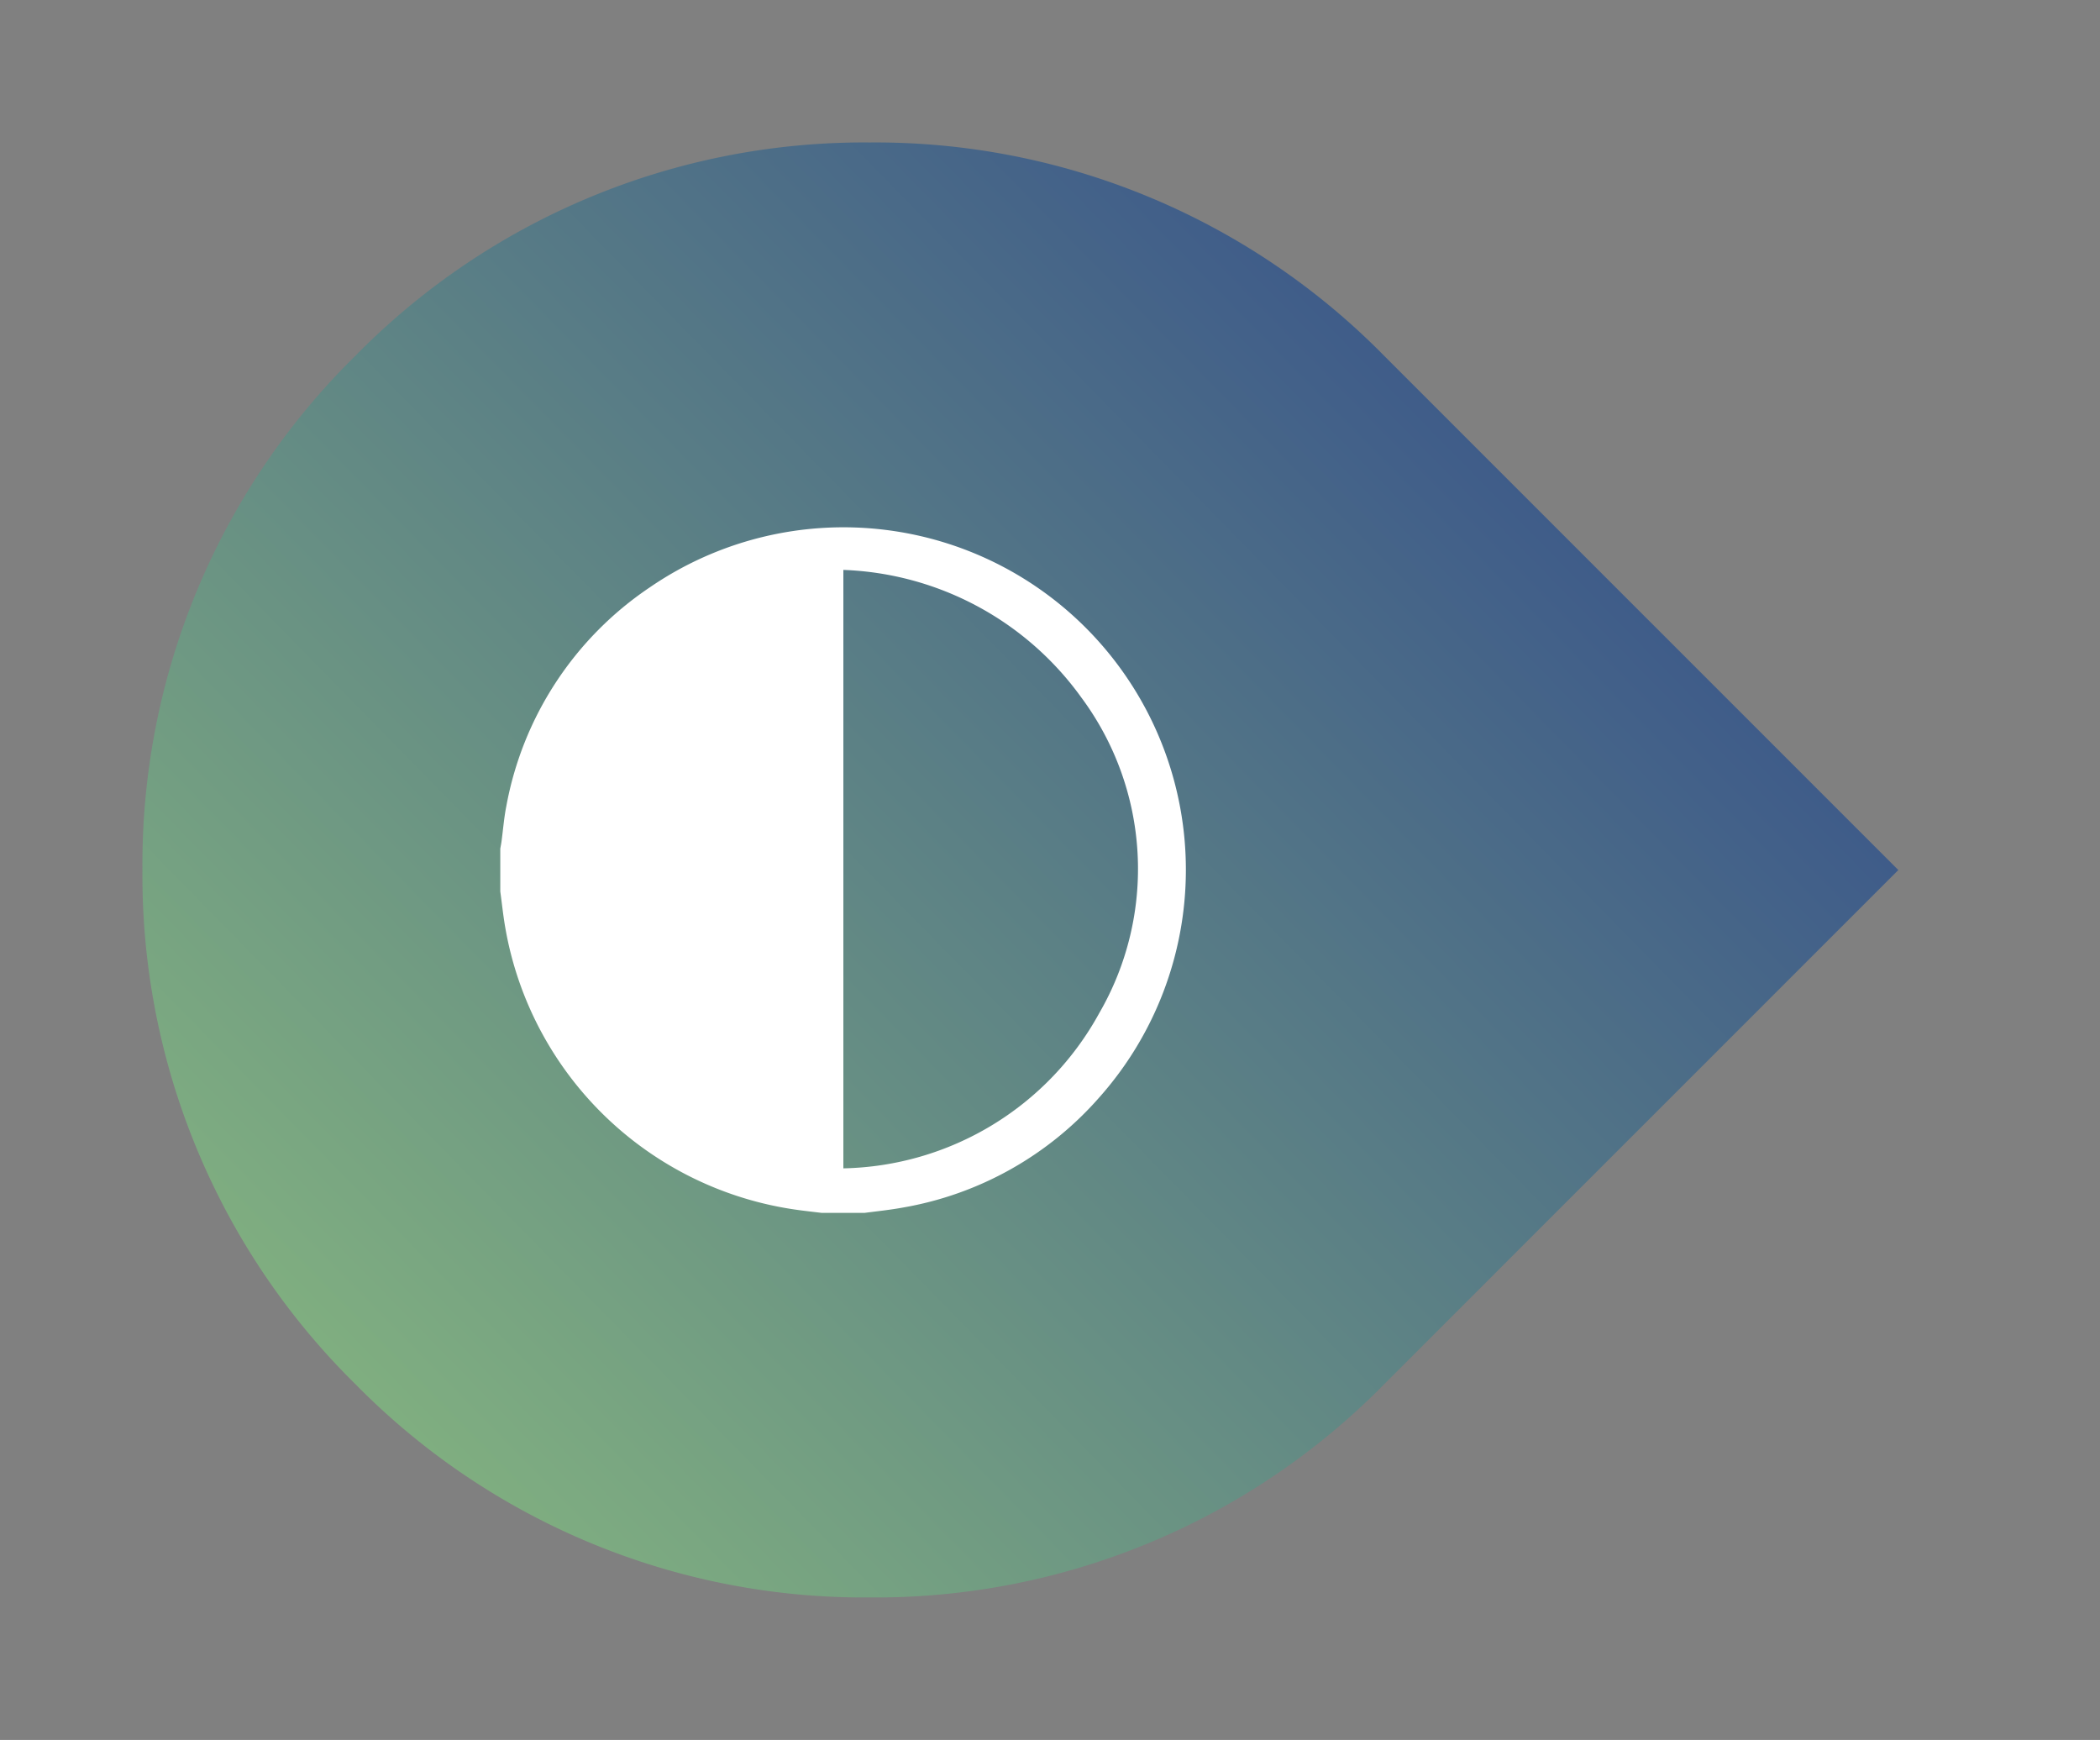
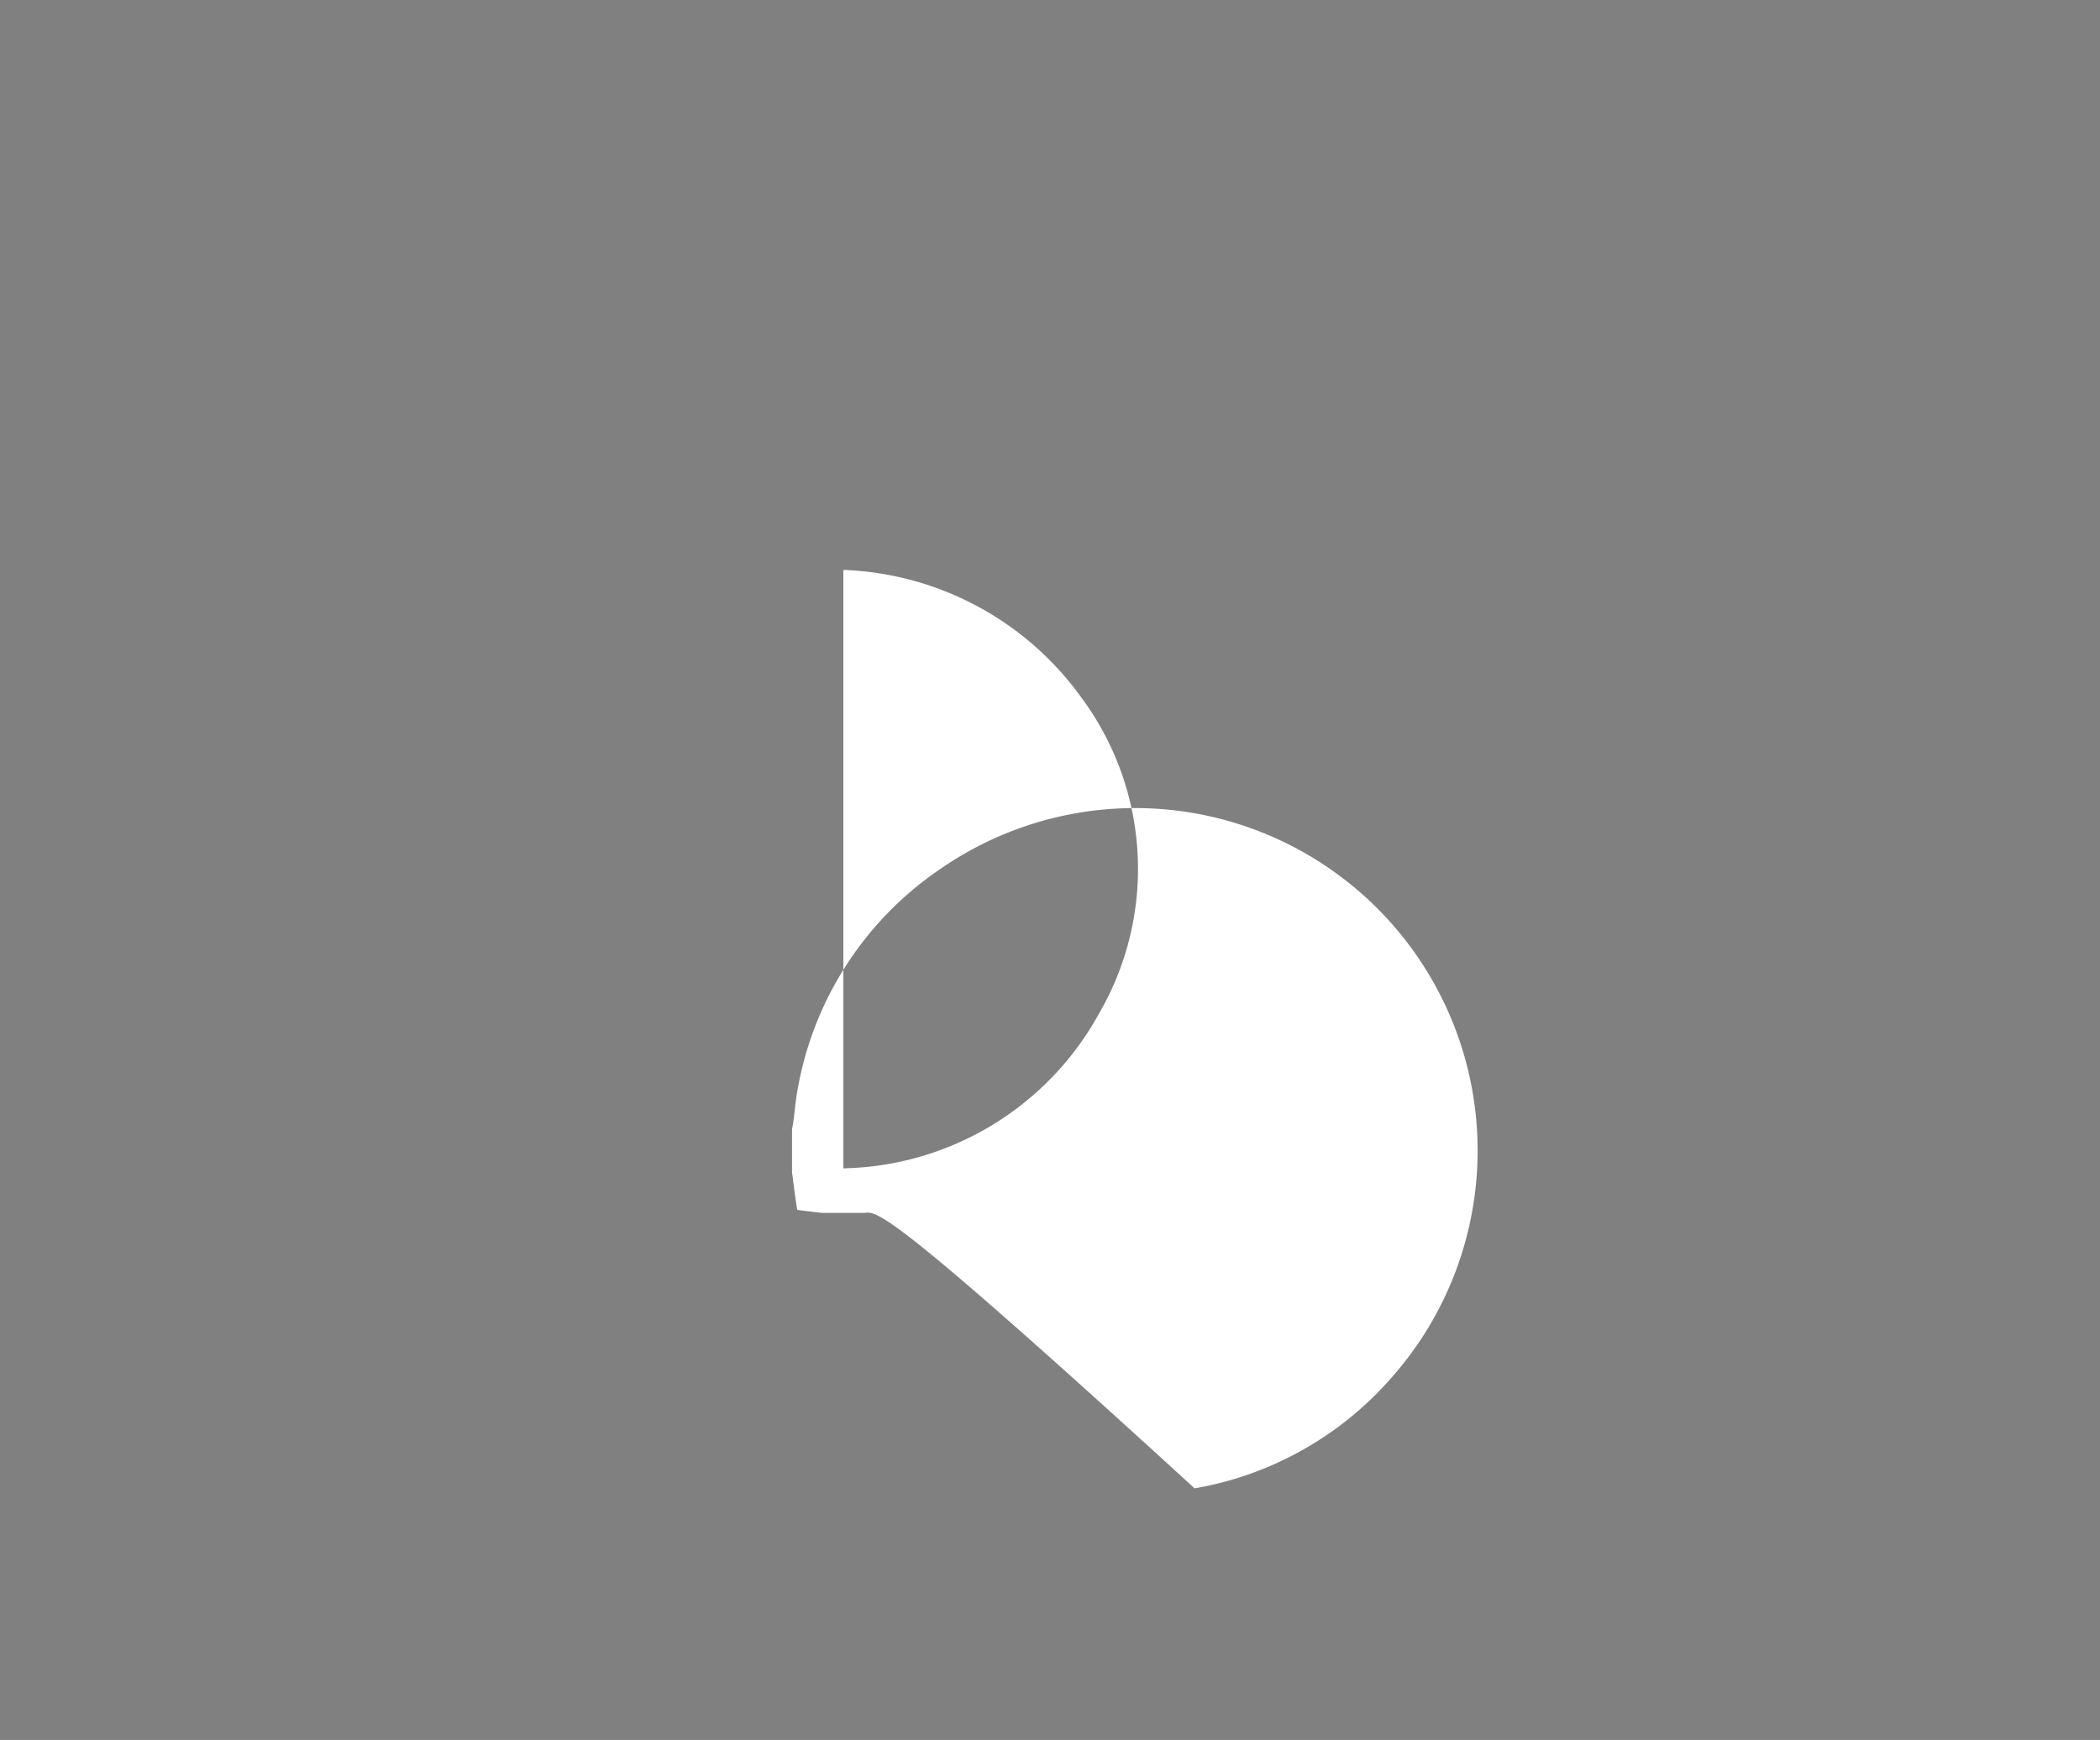
<svg xmlns="http://www.w3.org/2000/svg" width="150.035" height="124.284" viewBox="0 0 150.035 124.284">
  <rect x="0" y="0" width="150.035" height="124.284" fill="#808080" stroke="none" />
  <defs>
    <linearGradient id="linear-gradient" x1="0.086" x2="0.886" y2="1" gradientUnits="objectBoundingBox">
      <stop offset="0" stop-color="#2c448c" />
      <stop offset="1" stop-color="#88b97f" />
    </linearGradient>
    <clipPath id="clip-path">
-       <rect id="Rectangle_5" data-name="Rectangle 5" width="124.284" height="150.035" fill="url(#linear-gradient)" />
-     </clipPath>
+       </clipPath>
  </defs>
  <g id="Groupe_282" data-name="Groupe 282" transform="translate(-763 -3900.858)">
    <g id="Groupe_270" data-name="Groupe 270">
      <g id="Groupe_117" data-name="Groupe 117" transform="translate(913.035 3900.858) rotate(90)">
        <g id="Groupe_10" data-name="Groupe 10" clip-path="url(#clip-path)">
-           <path id="Tracé_15" data-name="Tracé 15" d="M94.754,118.763A50.962,50.962,0,0,1,58.01,134a50.942,50.942,0,0,1-36.745-15.225A50.941,50.941,0,0,1,6.04,82.029,50.937,50.937,0,0,1,21.265,45.3L58.01,8.551,94.754,45.3A50.968,50.968,0,0,1,109.97,82.029a50.935,50.935,0,0,1-15.216,36.735" transform="translate(4.137 5.858)" fill="url(#linear-gradient)" />
-         </g>
+           </g>
      </g>
    </g>
-     <path id="Tracé_406" data-name="Tracé 406" d="M340.026,239.6h-3.062c-.582-.071-1.165-.133-1.745-.215a24.591,24.591,0,0,1-20.844-20.056c-.161-.89-.252-1.792-.375-2.689v-3.061c.03-.171.065-.34.088-.512.113-.836.177-1.681.341-2.507a24.051,24.051,0,0,1,10.221-15.62,24.463,24.463,0,0,1,32.137,36.422,24.1,24.1,0,0,1-14.026,7.858C341.856,239.387,340.938,239.48,340.026,239.6Zm-1.515-3.181a21.333,21.333,0,0,0,18.277-11.079,20.545,20.545,0,0,0-1.272-22.55,21.918,21.918,0,0,0-17.005-9.118Z" transform="translate(484.743 3747.895)" fill="#fff" stroke="rgba(0,0,0,0)" stroke-width="1" />
+     <path id="Tracé_406" data-name="Tracé 406" d="M340.026,239.6h-3.062c-.582-.071-1.165-.133-1.745-.215c-.161-.89-.252-1.792-.375-2.689v-3.061c.03-.171.065-.34.088-.512.113-.836.177-1.681.341-2.507a24.051,24.051,0,0,1,10.221-15.62,24.463,24.463,0,0,1,32.137,36.422,24.1,24.1,0,0,1-14.026,7.858C341.856,239.387,340.938,239.48,340.026,239.6Zm-1.515-3.181a21.333,21.333,0,0,0,18.277-11.079,20.545,20.545,0,0,0-1.272-22.55,21.918,21.918,0,0,0-17.005-9.118Z" transform="translate(484.743 3747.895)" fill="#fff" stroke="rgba(0,0,0,0)" stroke-width="1" />
  </g>
</svg>